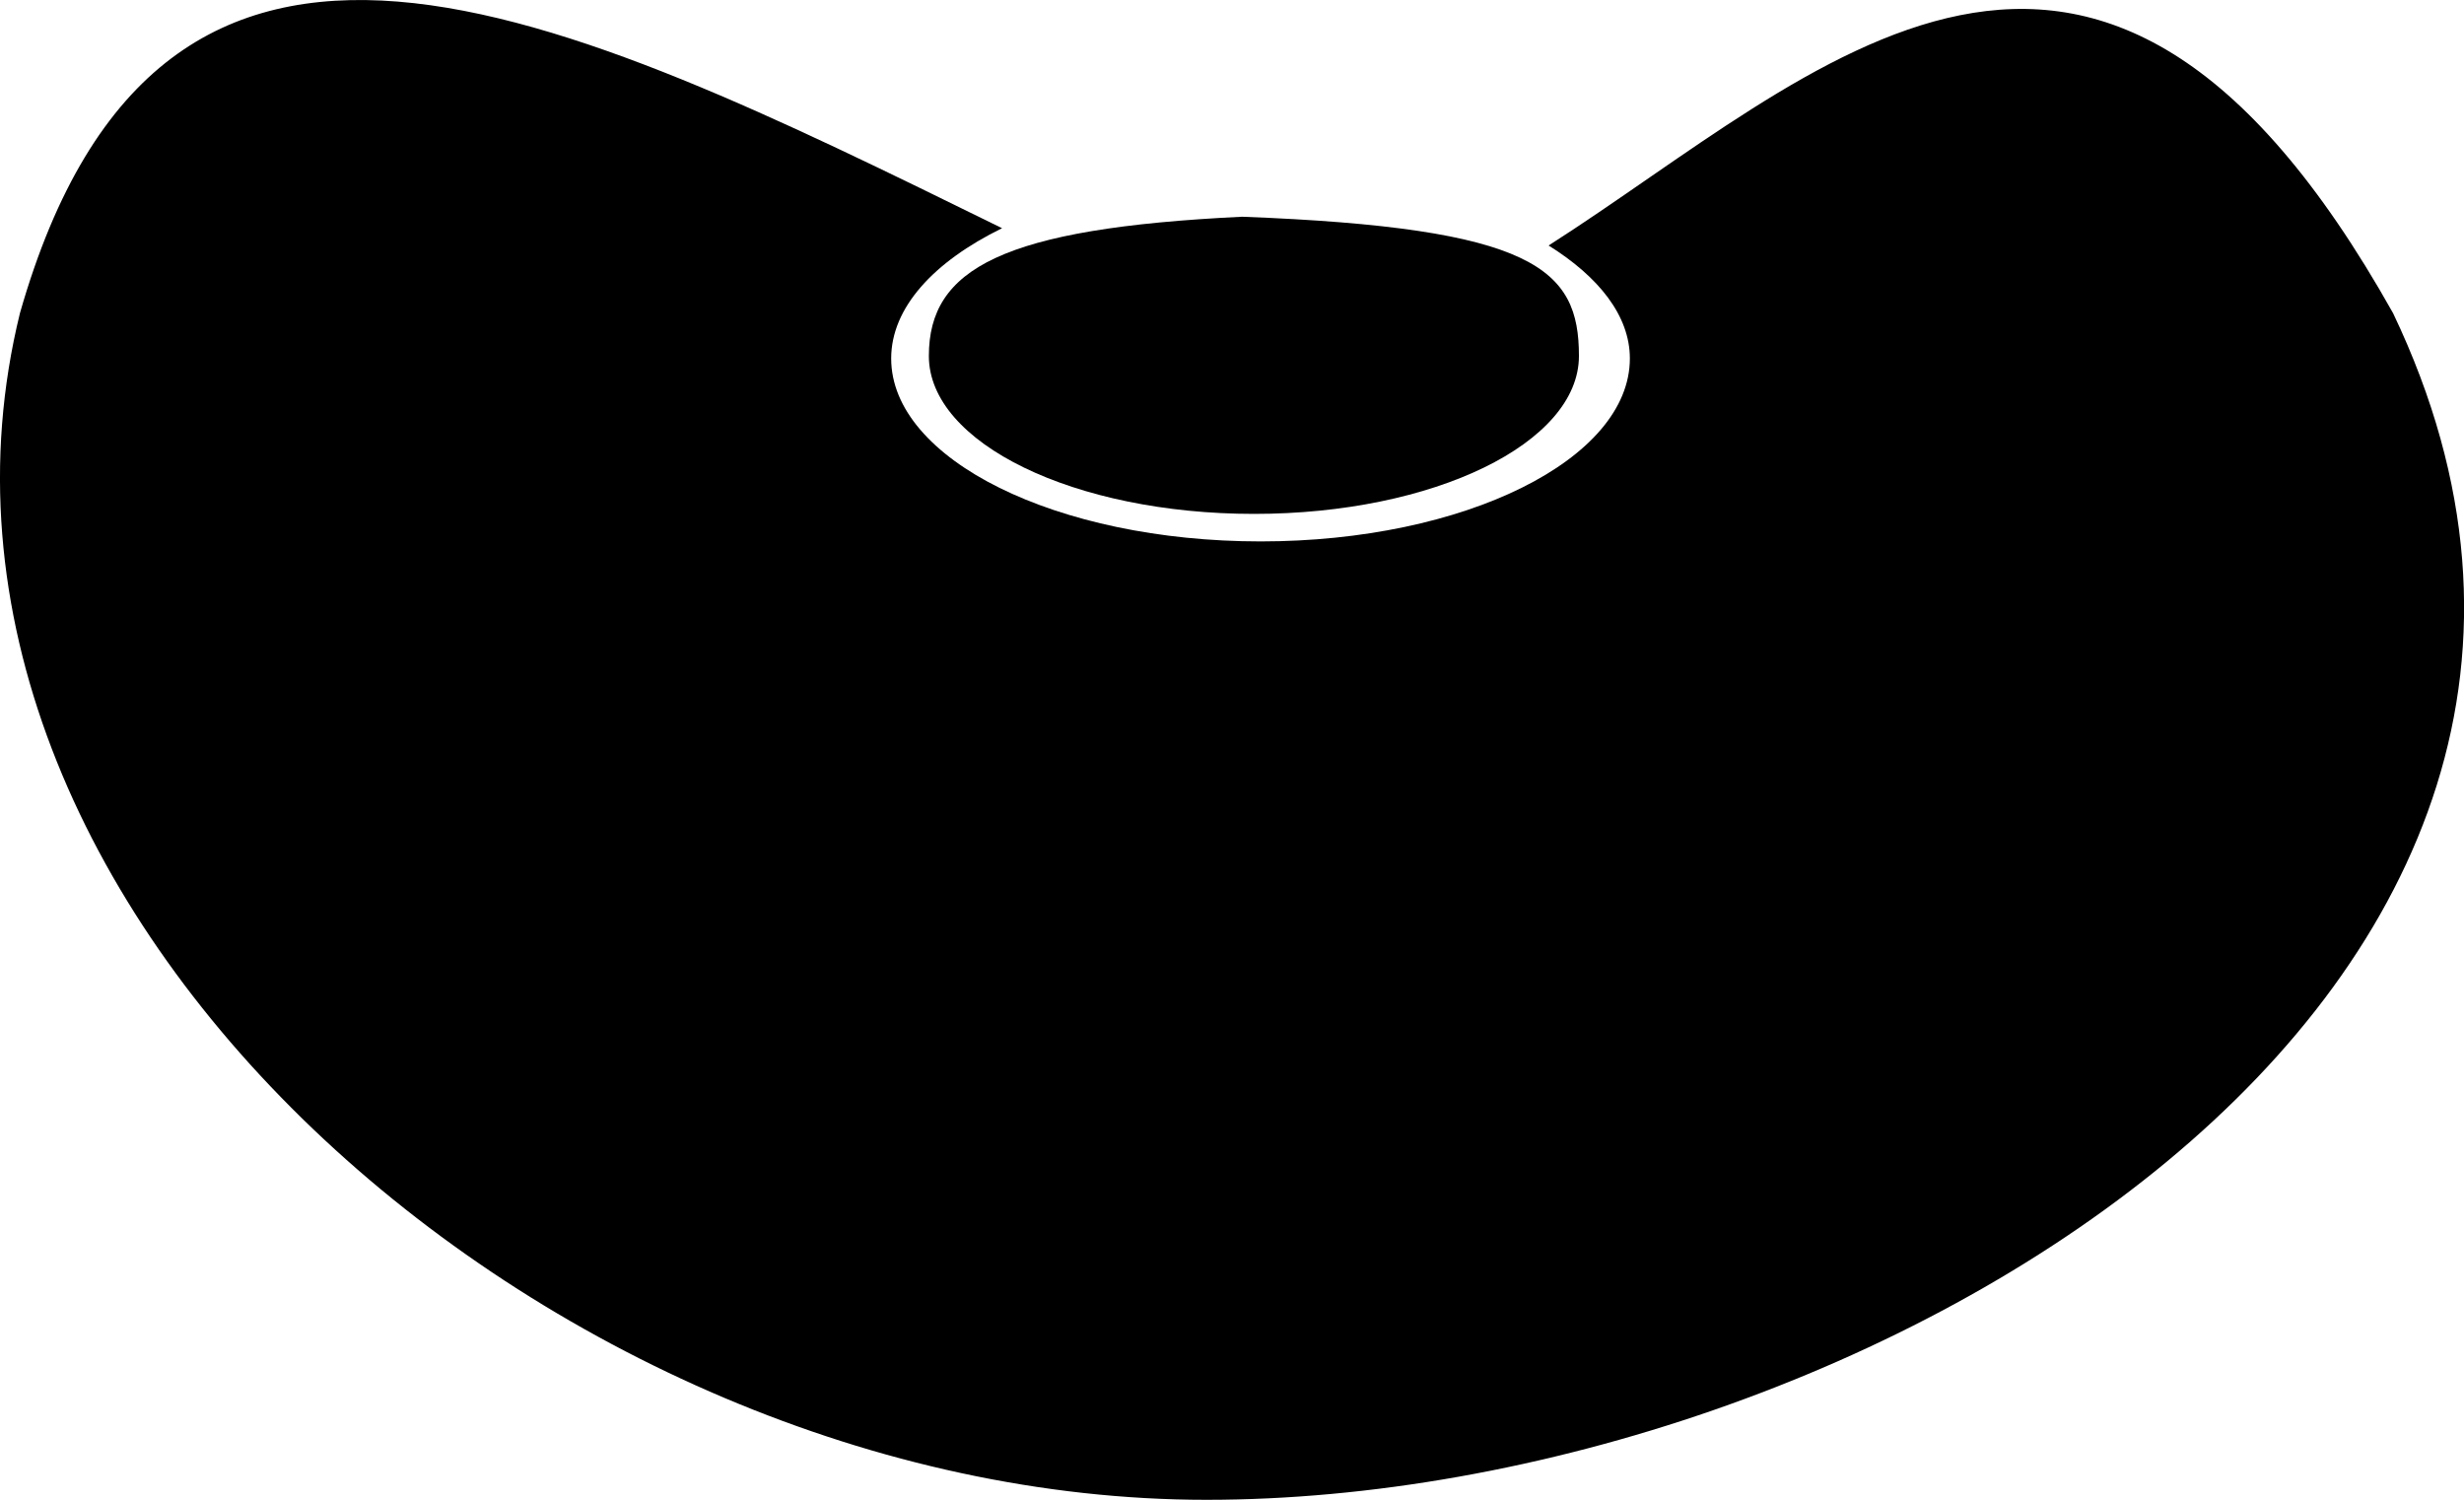
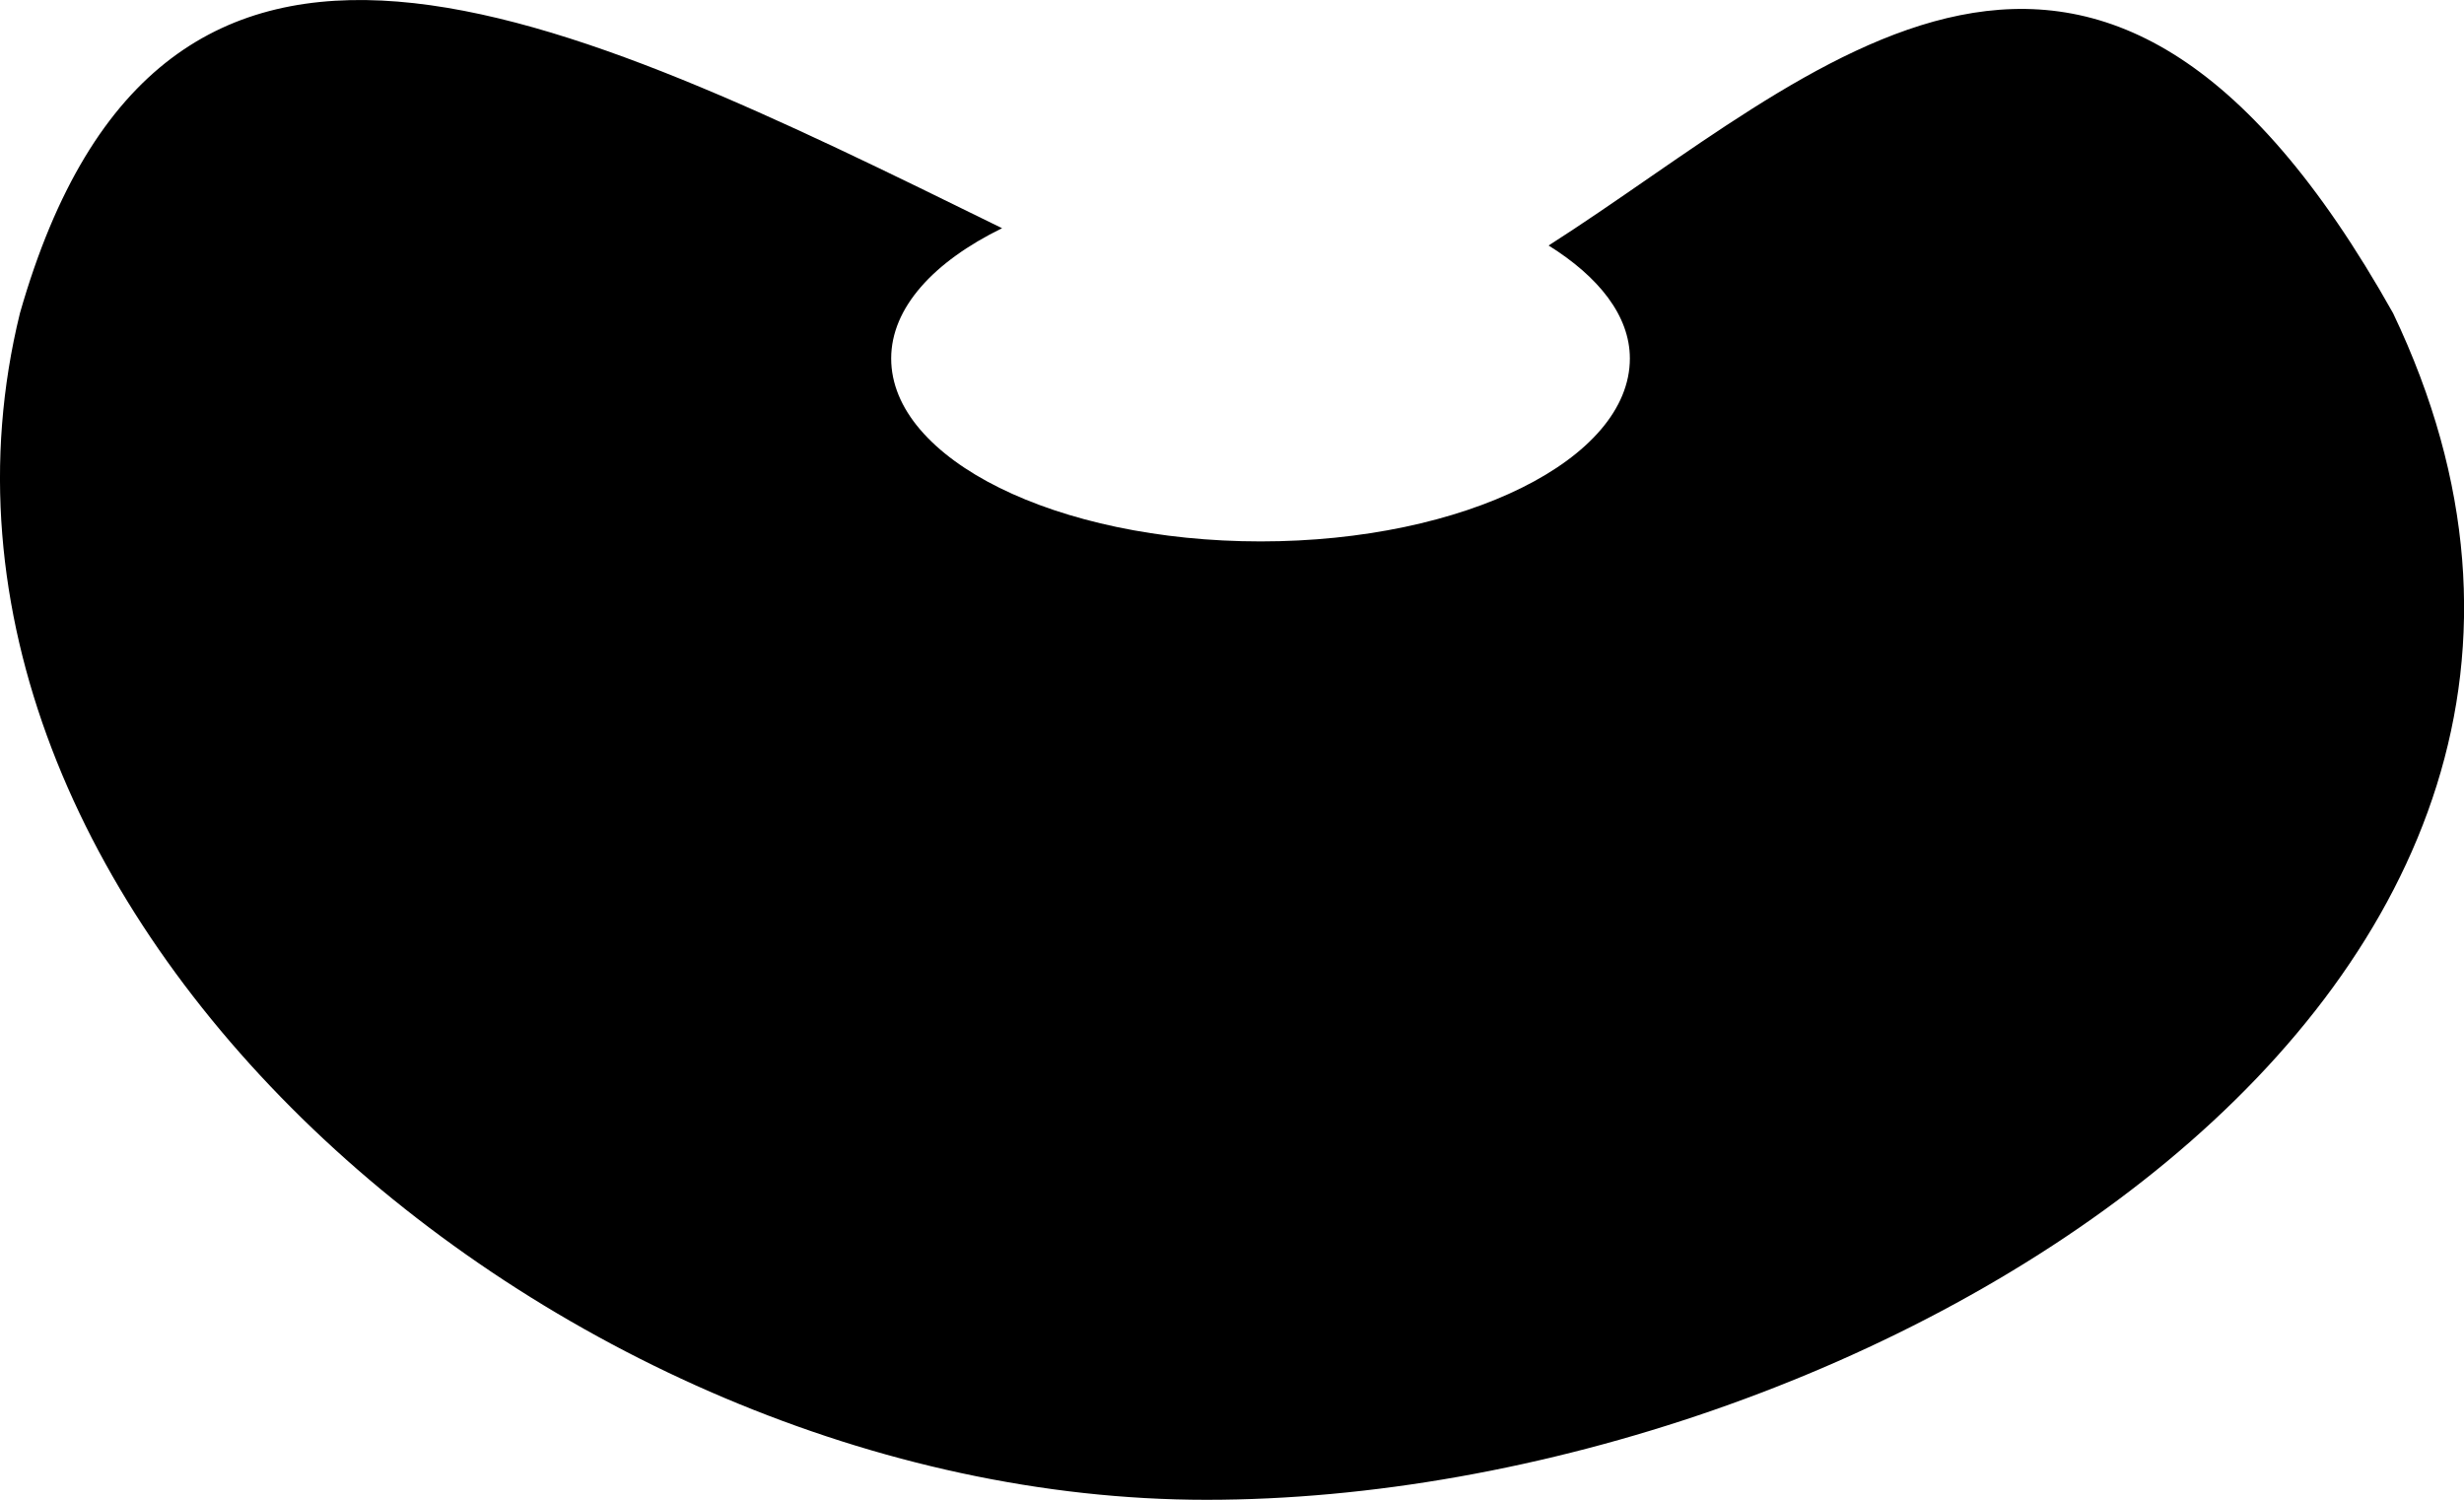
<svg xmlns="http://www.w3.org/2000/svg" version="1.1" x="0px" y="0px" width="33.48px" height="20.38px" viewBox="0 0 33.48 20.38" style="enable-background:new 0 0 33.48 20.38;" xml:space="preserve">
  <g id="b70_unknow">
    <path d="M32.516,4.255c-4.055-7.231-7.812-3.257-11.474-0.919c0.679,0.424,1.104,0.953,1.104,1.535   c0,1.372-2.247,2.486-5.017,2.486c-2.771,0-5.02-1.114-5.02-2.486c0-0.689,0.577-1.315,1.507-1.77   C7.577,0.135,2.208-2.529,0.271,4.255C-1.707,12.312,7.488,20.38,16.393,20.38C25.297,20.38,36.926,13.489,32.516,4.255z" />
-     <path d="M12.621,4.837c0,1.185,1.978,2.146,4.418,2.146c2.441,0,4.415-0.961,4.415-2.146s-0.602-1.741-4.576-1.892   C13.616,3.102,12.621,3.652,12.621,4.837z" />
  </g>
  <g id="Capa_1">
</g>
</svg>